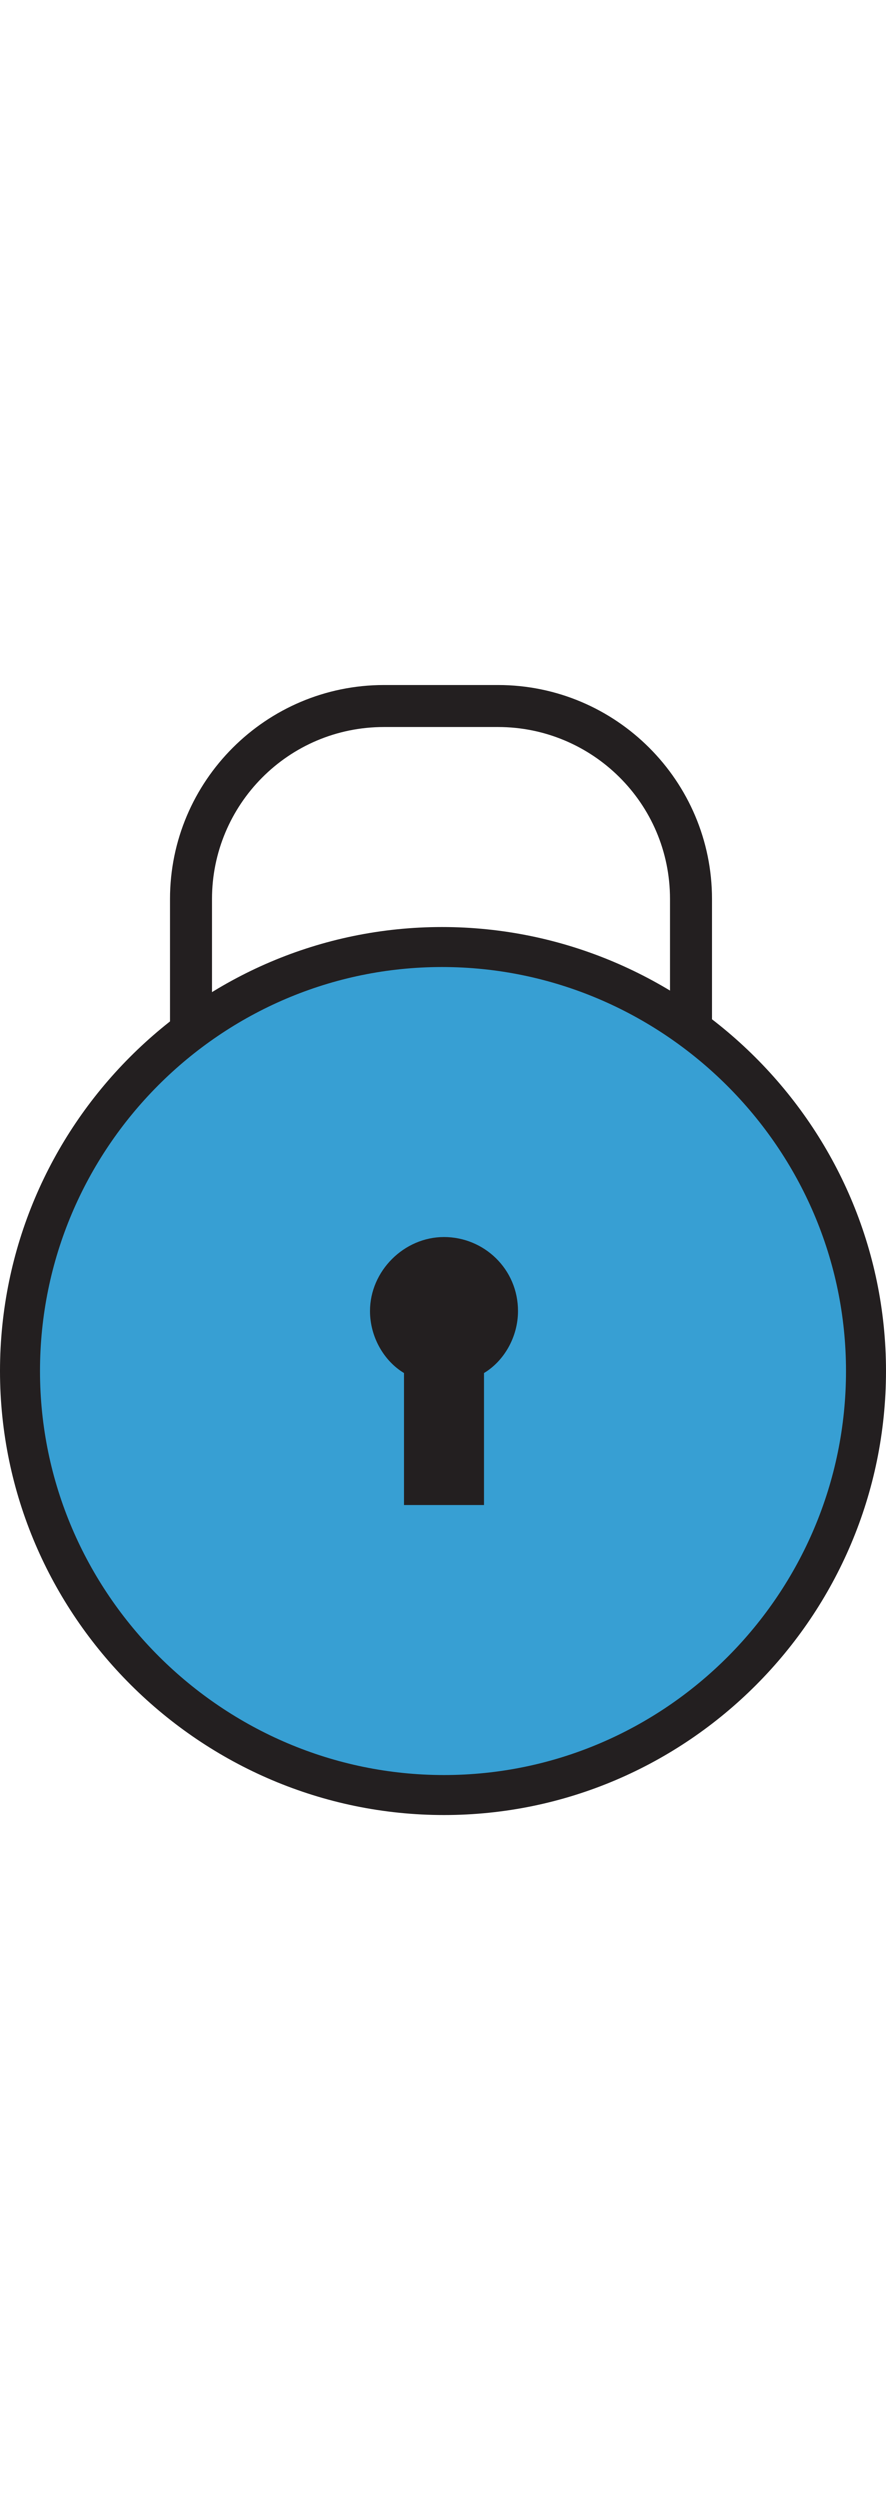
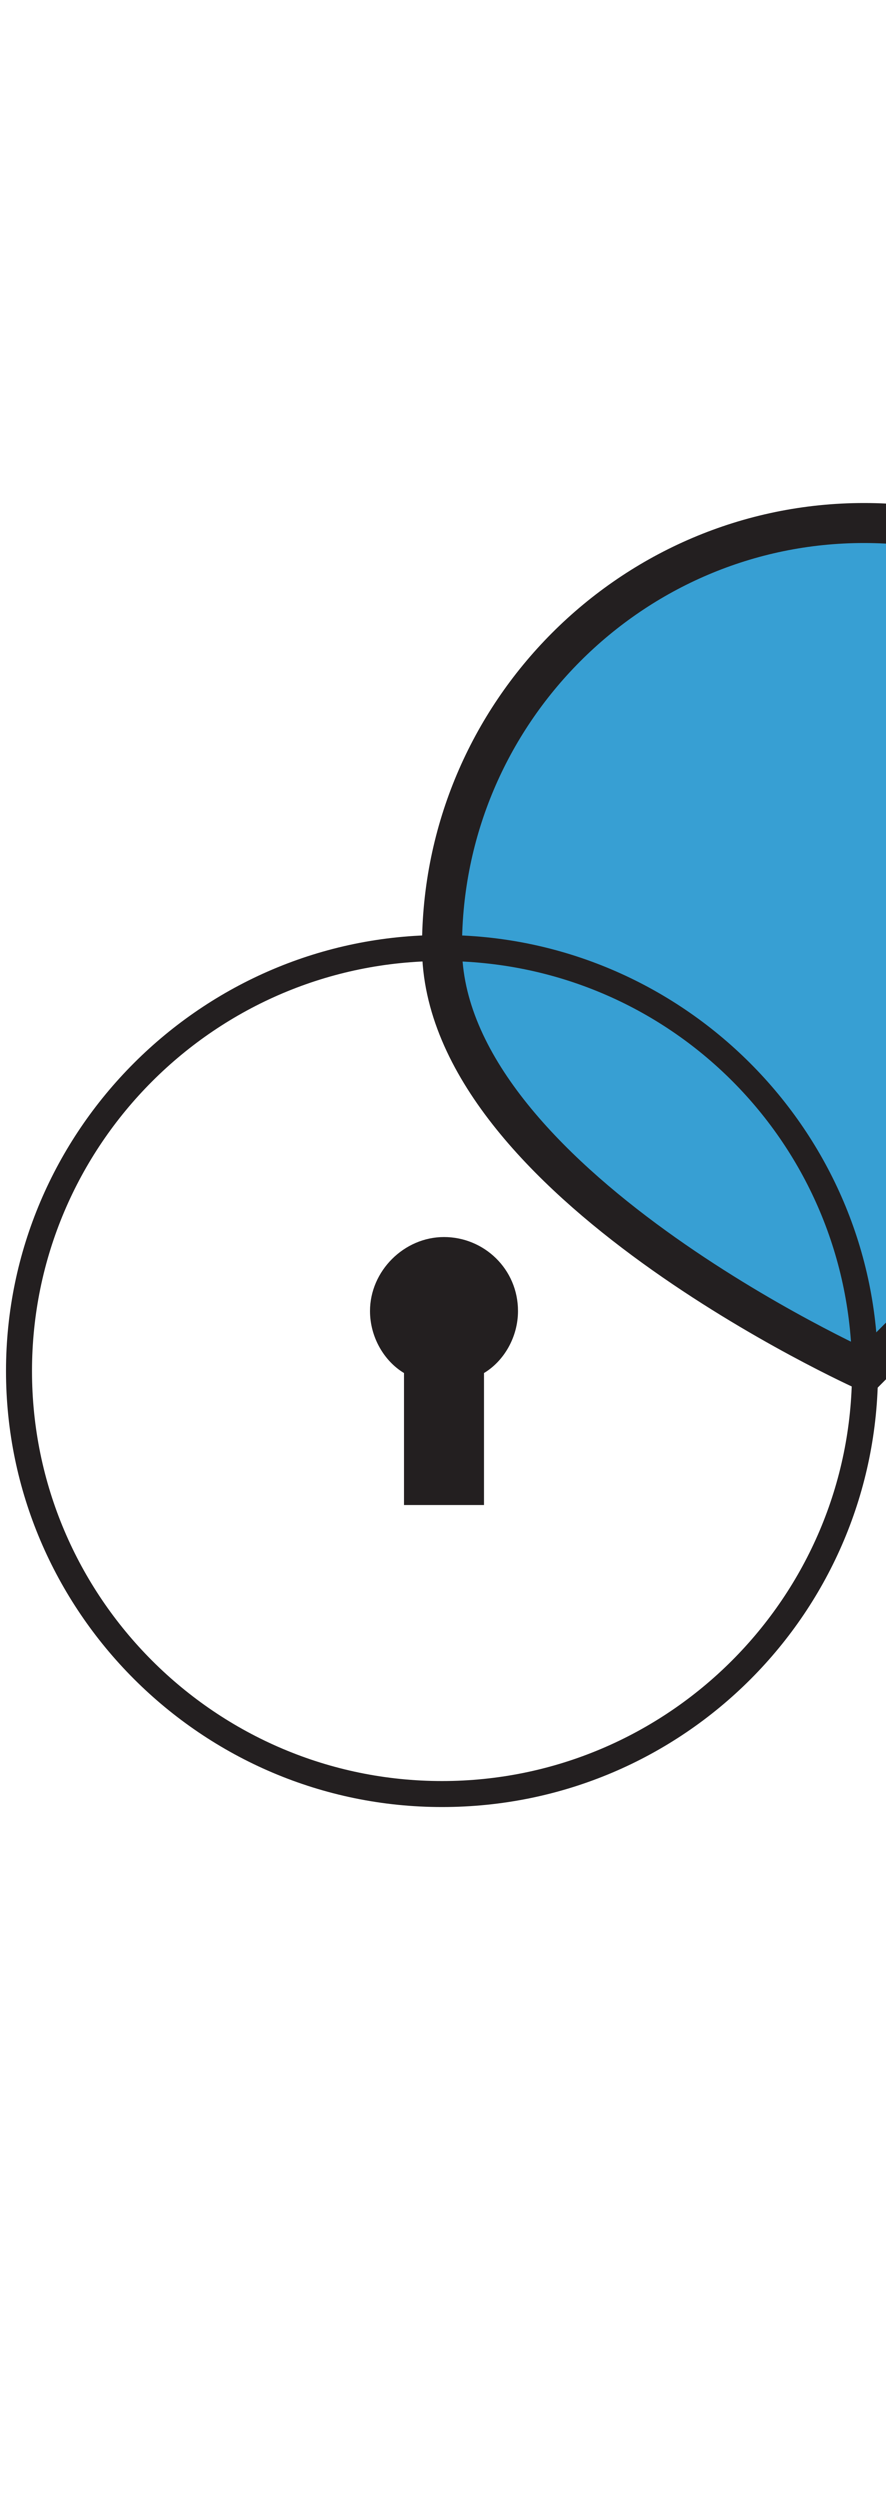
<svg xmlns="http://www.w3.org/2000/svg" height="125" viewBox="0 0 44.3 56.5">
-   <path d="m10.6 31.2v-20.5c0-4.7 3.8-8.6 8.6-8.6h5.7c4.7 0 8.6 3.8 8.6 8.6v20.5h2.1v-20.5c0-5.9-4.8-10.7-10.7-10.7h-5.7c-5.9 0-10.7 4.8-10.7 10.7v20.5z" fill="#231f20" />
-   <path d="m43.3 34.3c0 11.7-9.5 21.2-21.1 21.2s-21.2-9.5-21.2-21.2 9.5-21.2 21.1-21.2 21.2 9.5 21.2 21.2z" fill="#379fd3" stroke="#231f20" stroke-miterlimit="10" stroke-width="2" />
+   <path d="m43.3 34.3s-21.2-9.5-21.2-21.2 9.5-21.2 21.1-21.2 21.2 9.5 21.2 21.2z" fill="#379fd3" stroke="#231f20" stroke-miterlimit="10" stroke-width="2" />
  <g fill="#231f20">
    <path d="m22.1 56.1c-12 0-21.8-9.8-21.8-21.8s9.8-21.8 21.8-21.8 21.8 9.8 21.8 21.8-9.7 21.8-21.8 21.8zm0-42.3c-11.3 0-20.5 9.2-20.5 20.5s9.2 20.5 20.5 20.5 20.5-9.2 20.5-20.5-9.1-20.5-20.5-20.5z" />
    <path d="m25.9 31.3c0-2.1-1.7-3.7-3.7-3.7s-3.7 1.7-3.7 3.7c0 1.3.7 2.5 1.7 3.1v6.6h4v-6.6c1-.6 1.7-1.8 1.7-3.1z" />
  </g>
</svg>